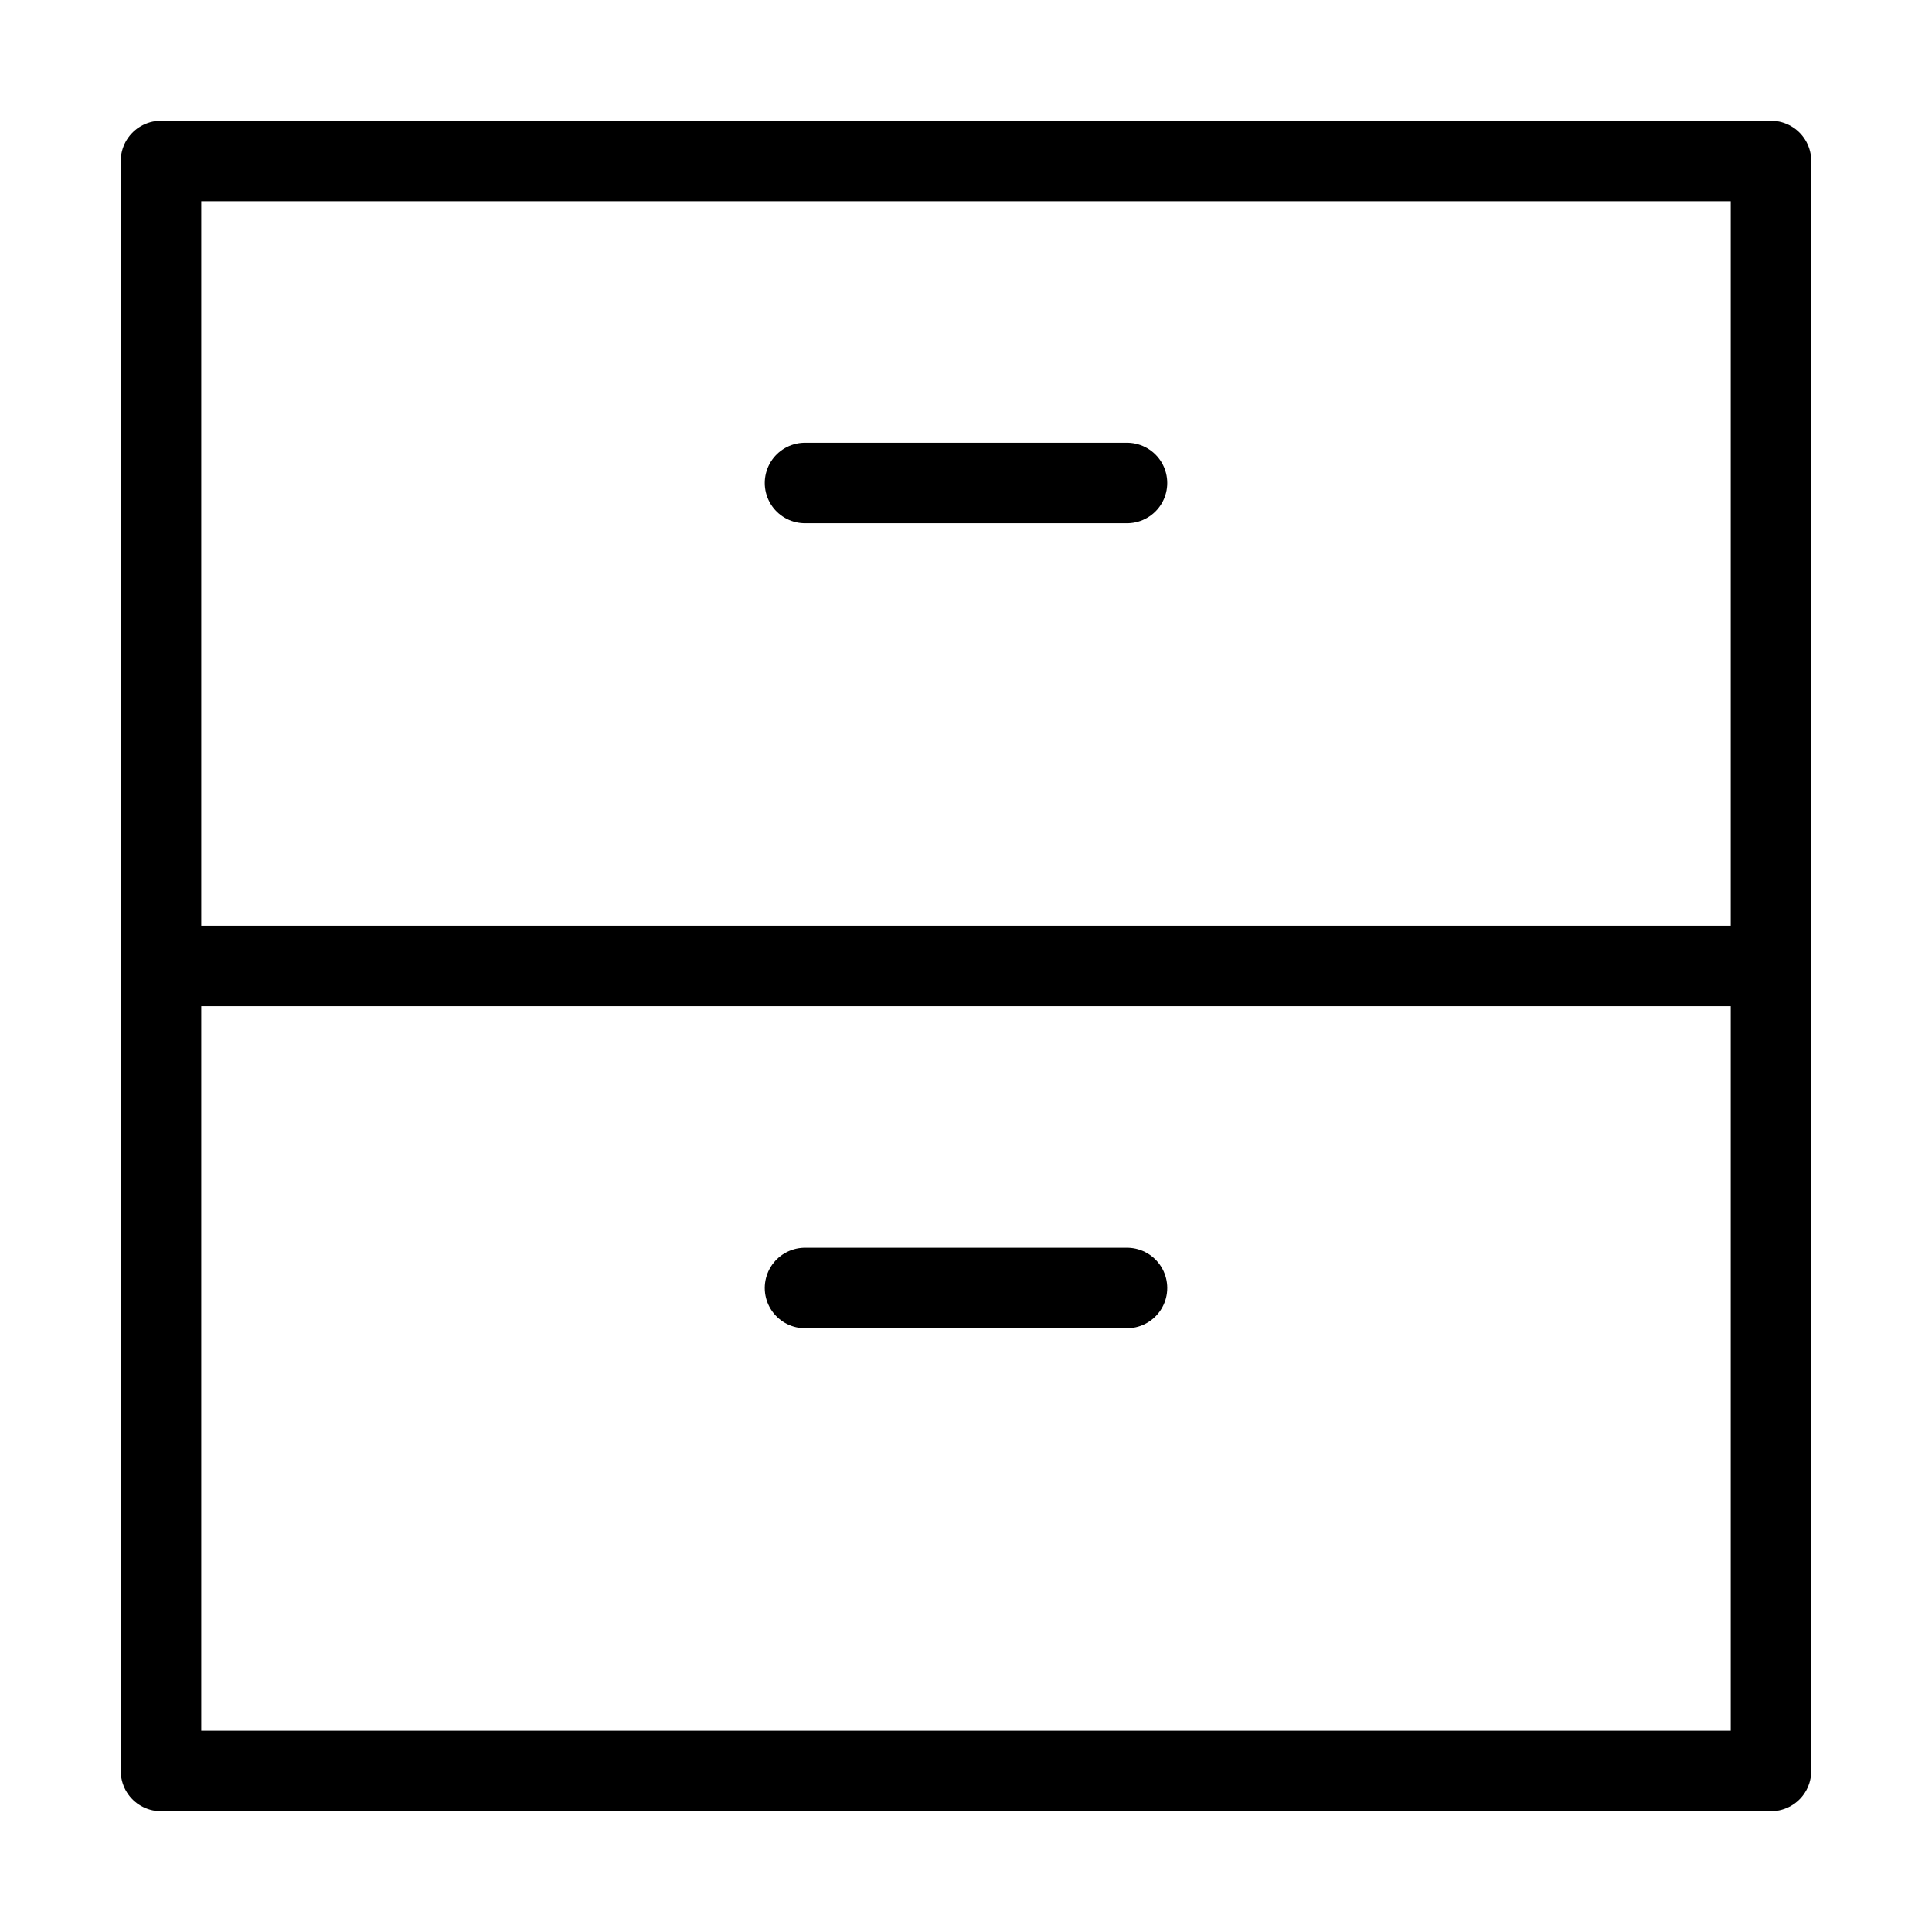
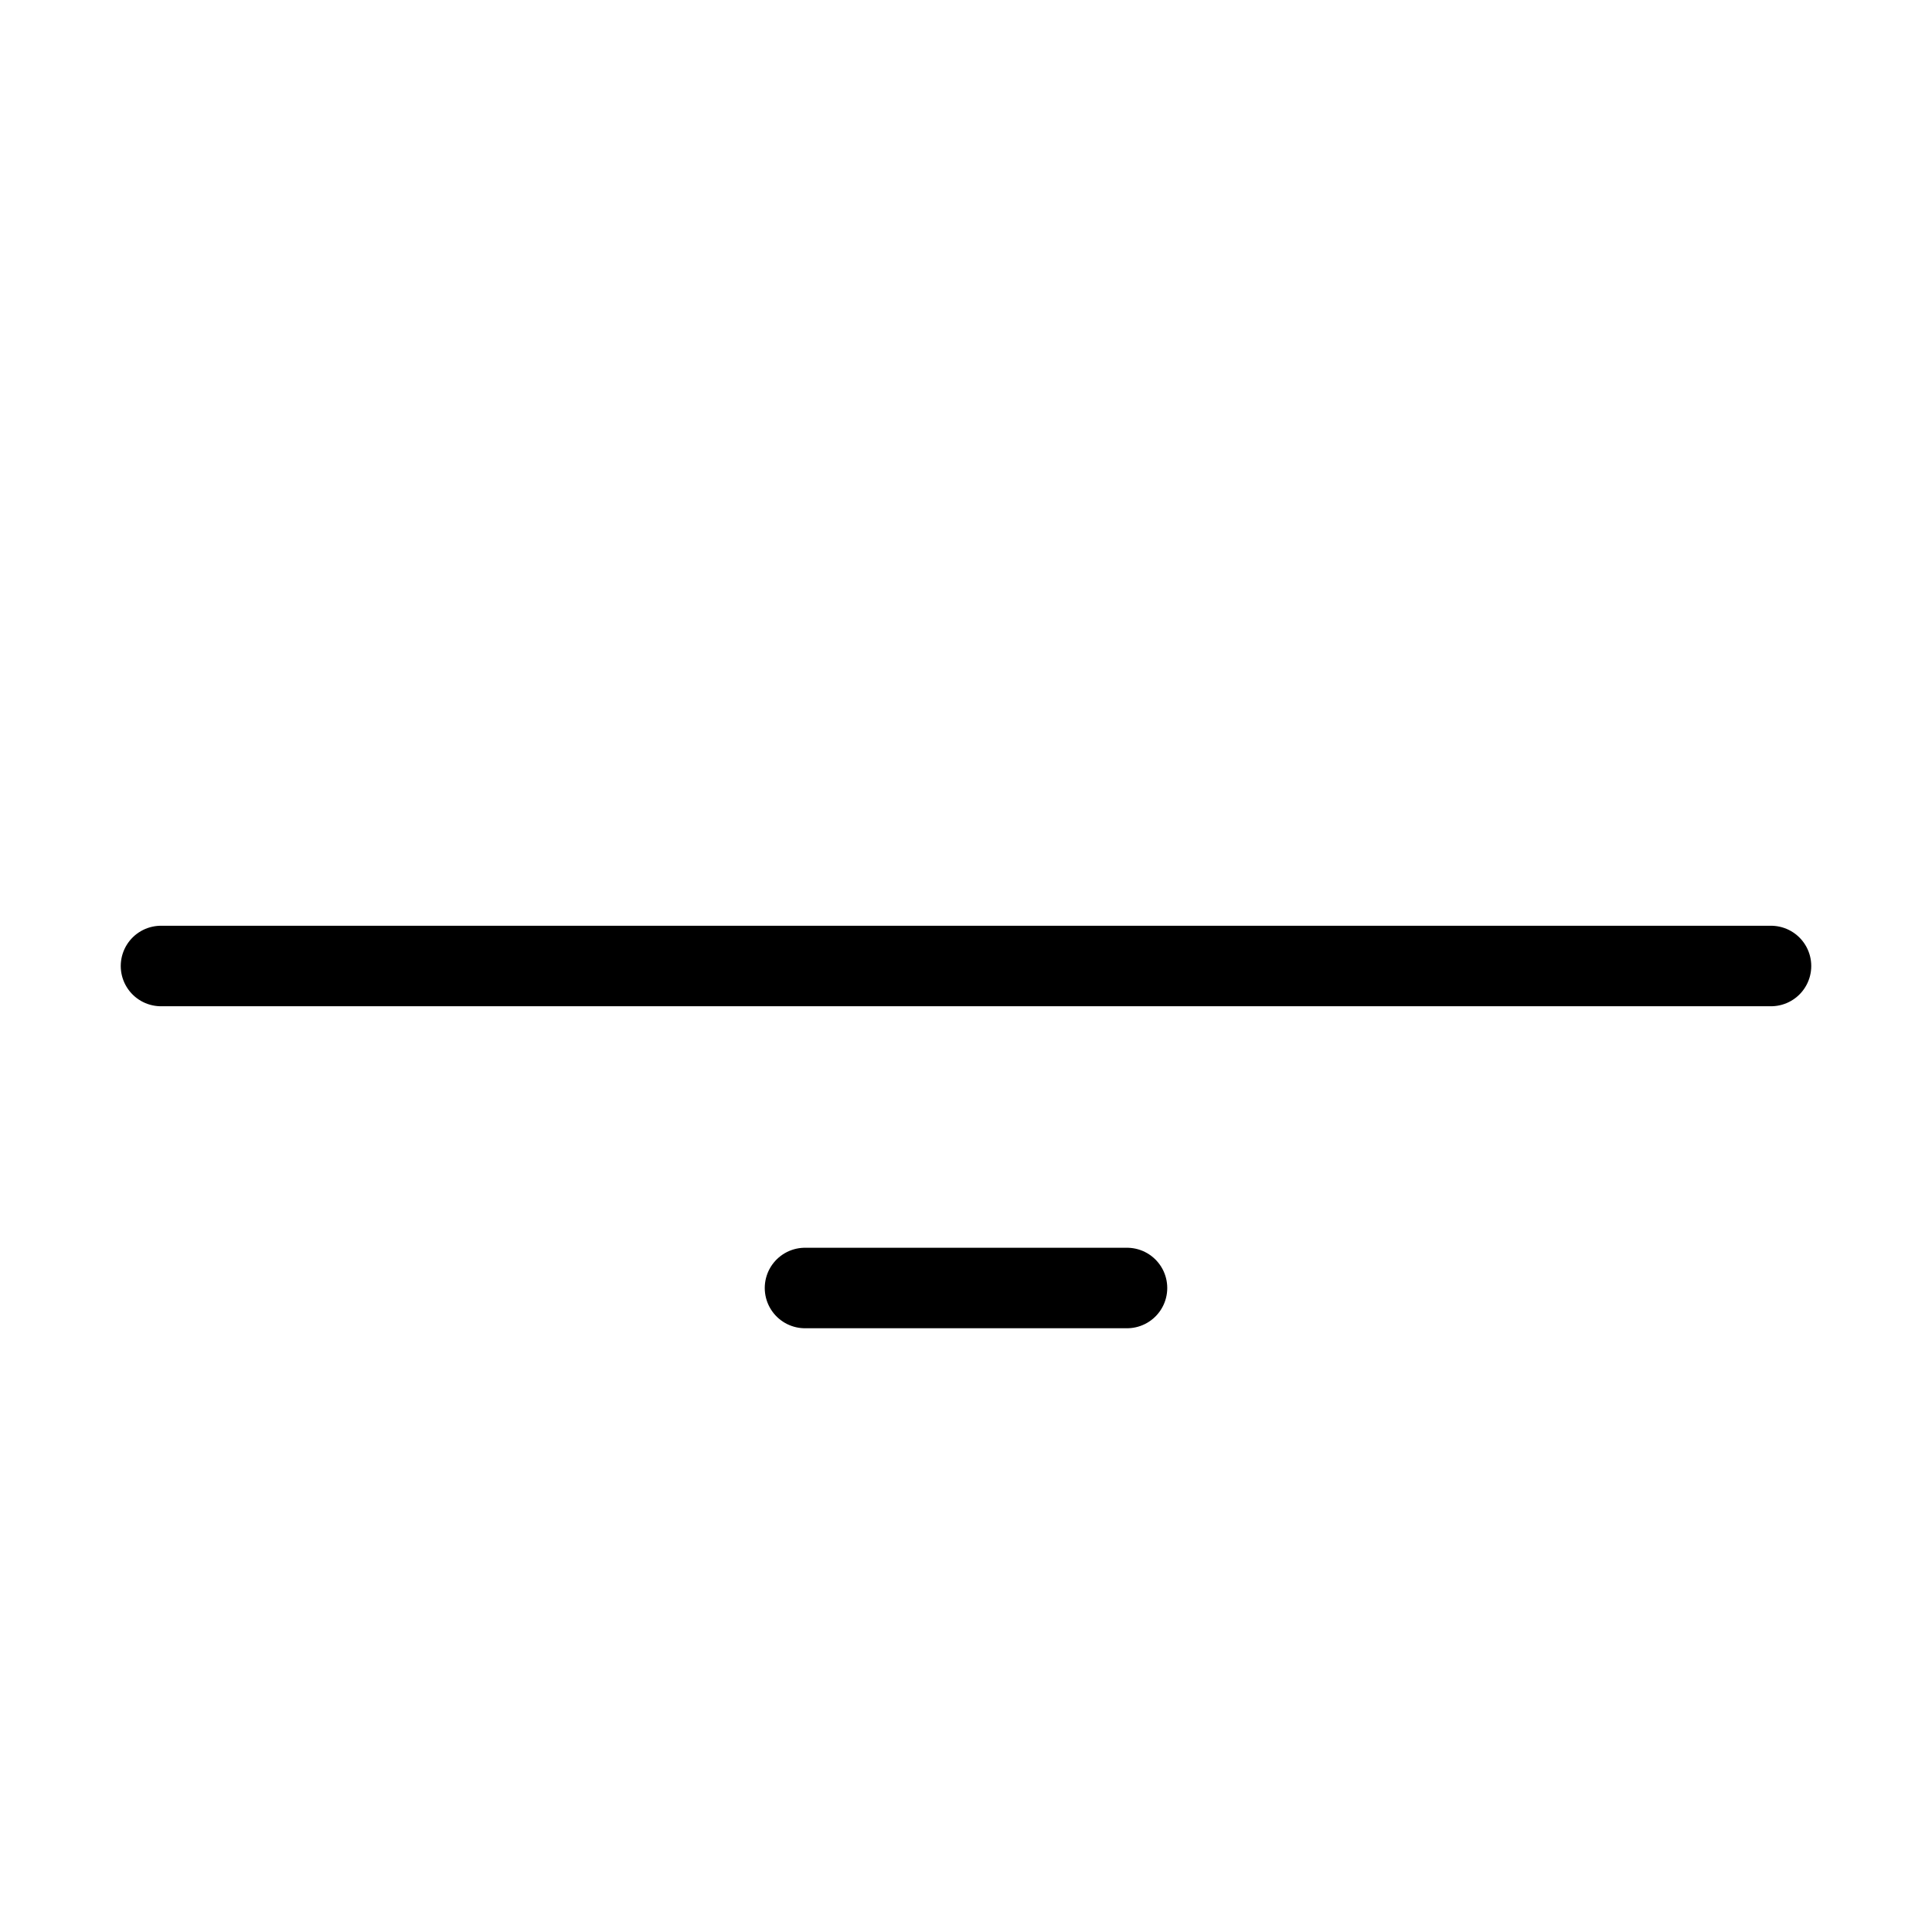
<svg xmlns="http://www.w3.org/2000/svg" viewBox="0 0 24 24" id="wpgb-icon">
-   <rect x="2" y="2" width="20" height="20" fill="none" stroke="currentColor" stroke-linecap="round" stroke-miterlimit="10" stroke-linejoin="round" />
  <line x1="2" y1="12" x2="22" y2="12" fill="none" stroke="currentColor" stroke-linecap="round" stroke-miterlimit="10" stroke-linejoin="round" />
-   <line x1="10" y1="6" x2="14" y2="6" fill="none" stroke="currentColor" stroke-linecap="round" stroke-miterlimit="10" stroke-linejoin="round" />
  <line x1="10" y1="16" x2="14" y2="16" fill="none" stroke="currentColor" stroke-linecap="round" stroke-miterlimit="10" stroke-linejoin="round" />
</svg>